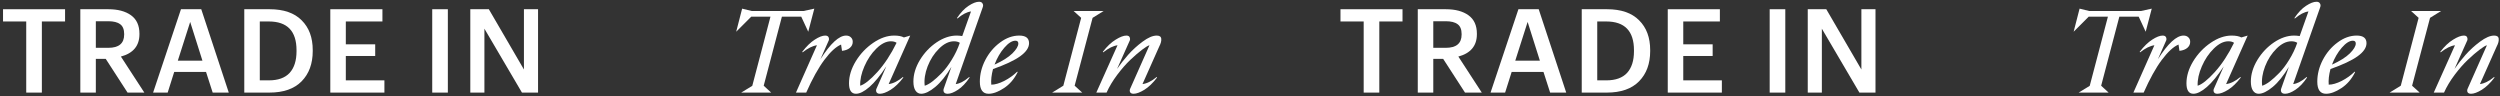
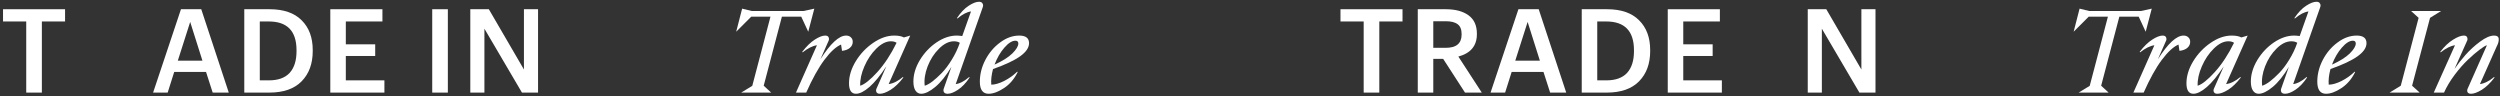
<svg xmlns="http://www.w3.org/2000/svg" width="729" height="28" viewBox="0 0 729 28" fill="none">
  <rect x="0" y="0" width="729" height="28" fill="#333333" stroke="none" />
  <path d="M7.65 6.26H0.884V2.69H18.972V6.26H12.206V27H7.65V6.26Z" fill="white" />
-   <path d="M23.423 2.69H31.583C34.371 2.69 36.581 3.279 38.213 4.458C39.845 5.637 40.661 7.427 40.661 9.83V9.966C40.661 13.343 38.859 15.519 35.255 16.494L42.089 27H37.193L30.835 17.174H27.945V27H23.423V2.69ZM31.583 13.944C34.666 13.944 36.207 12.652 36.207 10.068V9.932C36.207 8.572 35.81 7.609 35.017 7.042C34.246 6.475 33.102 6.192 31.583 6.192H27.945V13.944H31.583Z" fill="white" />
  <path d="M52.771 2.69H58.687L66.711 27H62.019L60.081 20.982H50.799L48.895 27H44.645L52.771 2.69ZM51.853 17.684H59.027L55.457 6.396L51.853 17.684Z" fill="white" />
  <path d="M78.408 23.43C81.105 23.43 83.123 22.705 84.46 21.254C85.797 19.781 86.466 17.673 86.466 14.93V14.658C86.466 9.059 83.769 6.26 78.374 6.26H75.756V23.43H78.408ZM71.234 2.69H78.612C82.715 2.69 85.831 3.767 87.962 5.92C90.115 8.051 91.192 10.941 91.192 14.59V14.896C91.192 18.568 90.115 21.503 87.962 23.702C85.809 25.901 82.669 27 78.544 27H71.234V2.69Z" fill="white" />
  <path d="M96.318 2.69H111.516V6.26H100.84V12.924H109.408V16.324H100.84V23.43H112.094V27H96.318V2.69Z" fill="white" />
  <path d="M126.037 2.69H130.593V27H126.037V2.69Z" fill="white" />
  <path d="M137.14 2.69H142.546L152.78 20.268V2.69H156.894V27H152.202L141.254 8.368V27H137.14V2.69Z" fill="white" />
  <path d="M397.65 6.26H390.884V2.69H408.972V6.26H402.206V27H397.65V6.26Z" fill="white" />
  <path d="M413.423 2.69H421.583C424.371 2.69 426.581 3.279 428.213 4.458C429.845 5.637 430.661 7.427 430.661 9.83V9.966C430.661 13.343 428.859 15.519 425.255 16.494L432.089 27H427.193L420.835 17.174H417.945V27H413.423V2.69ZM421.583 13.944C424.666 13.944 426.207 12.652 426.207 10.068V9.932C426.207 8.572 425.81 7.609 425.017 7.042C424.246 6.475 423.102 6.192 421.583 6.192H417.945V13.944H421.583Z" fill="white" />
  <path d="M442.771 2.69H448.687L456.711 27H452.019L450.081 20.982H440.799L438.895 27H434.645L442.771 2.69ZM441.853 17.684H449.027L445.457 6.396L441.853 17.684Z" fill="white" />
  <path d="M468.408 23.43C471.105 23.43 473.123 22.705 474.46 21.254C475.797 19.781 476.466 17.673 476.466 14.93V14.658C476.466 9.059 473.769 6.26 468.374 6.26H465.756V23.43H468.408ZM461.234 2.69H468.612C472.715 2.69 475.831 3.767 477.962 5.92C480.115 8.051 481.192 10.941 481.192 14.59V14.896C481.192 18.568 480.115 21.503 477.962 23.702C475.809 25.901 472.669 27 468.544 27H461.234V2.69Z" fill="white" />
  <path d="M486.318 2.69H501.516V6.26H490.84V12.924H499.408V16.324H490.84V23.43H502.094V27H486.318V2.69Z" fill="white" />
-   <path d="M516.037 2.69H520.593V27H516.037V2.69Z" fill="white" />
+   <path d="M516.037 2.69H520.593H516.037V2.69Z" fill="white" />
  <path d="M527.14 2.69H532.546L542.78 20.268V2.69H546.894V27H542.202L531.254 8.368V27H527.14V2.69Z" fill="white" />
  <path d="M234.358 3.2L237.452 2.52L235.684 9.252L233.644 4.866H228L222.696 24.994L224.872 27H216.134L219.364 25.028L224.668 4.866H219.058L214.672 9.252L216.406 2.52L219.194 3.2H234.358Z" fill="white" />
  <path d="M246.72 10.374C247.309 10.374 247.774 10.544 248.114 10.884C248.476 11.201 248.658 11.643 248.658 12.21C248.658 12.89 248.386 13.468 247.842 13.944C247.298 14.42 246.527 14.715 245.53 14.828L245.258 12.992C243.784 13.604 242.164 15.089 240.396 17.446C238.65 19.781 236.882 22.965 235.092 27H232.1L238.22 13.196C236.996 13.355 235.602 14.046 234.038 15.27L233.936 15.1C235.16 13.513 236.372 12.335 237.574 11.564C238.798 10.771 239.818 10.374 240.634 10.374C241.178 10.374 241.518 10.567 241.654 10.952C241.79 11.337 241.756 11.7 241.552 12.04L239.24 17.276C242.164 12.675 244.657 10.374 246.72 10.374Z" fill="white" />
  <path d="M259.13 24.518C260.444 24.359 261.838 23.668 263.312 22.444L263.414 22.614C262.212 24.201 260.977 25.391 259.708 26.184C258.461 26.955 257.418 27.34 256.58 27.34C256.058 27.34 255.718 27.17 255.56 26.83C255.401 26.467 255.435 26.082 255.662 25.674L258.45 19.35C256.682 22.047 255.038 24.053 253.52 25.368C252.001 26.683 250.698 27.34 249.61 27.34C248.25 27.34 247.57 26.32 247.57 24.28C247.57 22.172 248.227 20.03 249.542 17.854C250.879 15.678 252.579 13.887 254.642 12.482C256.704 11.077 258.733 10.374 260.728 10.374C261.952 10.374 262.904 10.555 263.584 10.918L265.42 10.374L259.13 24.518ZM250.834 24.994C252.08 24.631 253.746 23.305 255.832 21.016C257.917 18.704 259.787 15.859 261.442 12.482C261.034 12.187 260.478 12.04 259.776 12.04C258.393 12.04 256.976 12.754 255.526 14.182C254.098 15.587 252.942 17.31 252.058 19.35C251.174 21.367 250.766 23.249 250.834 24.994Z" fill="white" />
  <path d="M285.49 0.514C285.989 0.514 286.329 0.684 286.51 1.024C286.714 1.341 286.726 1.727 286.544 2.18L278.69 24.518C279.869 24.382 281.184 23.691 282.634 22.444L282.736 22.614C281.671 24.201 280.538 25.391 279.336 26.184C278.158 26.955 277.16 27.34 276.344 27.34C275.778 27.34 275.404 27.17 275.222 26.83C275.064 26.467 275.075 26.082 275.256 25.674L277.432 19.486C275.891 22.07 274.316 24.031 272.706 25.368C271.12 26.683 269.76 27.34 268.626 27.34C267.924 27.34 267.368 27.034 266.96 26.422C266.552 25.81 266.348 24.926 266.348 23.77C266.348 21.685 266.983 19.588 268.252 17.48C269.544 15.372 271.165 13.661 273.114 12.346C275.086 11.031 277.036 10.374 278.962 10.374C279.416 10.374 279.96 10.419 280.594 10.51L283.144 3.336C281.943 3.495 280.617 4.186 279.166 5.41L279.064 5.24C280.13 3.653 281.252 2.475 282.43 1.704C283.632 0.911 284.652 0.514 285.49 0.514ZM269.646 24.994C270.236 24.835 270.961 24.439 271.822 23.804C272.684 23.147 273.613 22.308 274.61 21.288C275.608 20.268 276.582 18.976 277.534 17.412C278.509 15.848 279.291 14.205 279.88 12.482C279.427 12.187 278.86 12.04 278.18 12.04C276.707 12.04 275.256 12.754 273.828 14.182C272.4 15.587 271.29 17.31 270.496 19.35C269.726 21.367 269.442 23.249 269.646 24.994Z" fill="white" />
  <path d="M300.071 12.584C300.071 13.899 299.199 15.179 297.453 16.426C295.731 17.65 293.101 18.885 289.565 20.132C289.112 21.832 288.942 23.351 289.055 24.688C290.121 24.688 291.379 24.325 292.829 23.6C294.28 22.852 295.549 21.945 296.637 20.88L296.739 21.05C295.742 23.067 294.405 24.62 292.727 25.708C291.073 26.796 289.588 27.34 288.273 27.34C286.573 27.34 285.723 26.161 285.723 23.804C285.723 21.651 286.256 19.543 287.321 17.48C288.409 15.395 289.849 13.695 291.639 12.38C293.43 11.043 295.289 10.374 297.215 10.374C299.119 10.374 300.071 11.111 300.071 12.584ZM296.093 11.87C295.119 11.87 294.042 12.55 292.863 13.91C291.685 15.27 290.733 16.913 290.007 18.84C292.319 17.797 294.053 16.709 295.209 15.576C296.365 14.42 296.943 13.457 296.943 12.686C296.943 12.142 296.66 11.87 296.093 11.87Z" fill="white" />
-   <path d="M318.601 5.206L313.365 24.994L315.575 27H306.803L310.067 24.994L315.269 5.206L313.059 3.2H321.831L318.601 5.206Z" fill="white" />
-   <path d="M337.296 22.444L337.398 22.614C336.197 24.201 334.961 25.391 333.692 26.184C332.423 26.955 331.38 27.34 330.564 27.34C330.02 27.34 329.669 27.17 329.51 26.83C329.374 26.467 329.419 26.082 329.646 25.674L335.188 13.196C334.78 13.287 334.066 13.717 333.046 14.488C332.026 15.259 330.881 16.245 329.612 17.446C328.365 18.625 327.085 20.087 325.77 21.832C324.478 23.555 323.447 25.277 322.676 27H319.684L325.872 13.196C324.648 13.355 323.254 14.046 321.69 15.27L321.588 15.1C322.812 13.513 324.059 12.335 325.328 11.564C326.597 10.771 327.64 10.374 328.456 10.374C329 10.374 329.329 10.567 329.442 10.952C329.578 11.337 329.544 11.7 329.34 12.04L325.736 20.098C326.665 18.738 327.742 17.367 328.966 15.984C330.19 14.601 331.595 13.321 333.182 12.142C334.769 10.963 336.14 10.374 337.296 10.374C338.135 10.374 338.577 10.691 338.622 11.326C338.69 11.938 338.497 12.675 338.044 13.536L333.148 24.518C334.44 24.359 335.823 23.668 337.296 22.444Z" fill="white" />
  <path d="M624.358 3.2L627.452 2.52L625.684 9.252L623.644 4.866H618L612.696 24.994L614.872 27H606.134L609.364 25.028L614.668 4.866H609.058L604.672 9.252L606.406 2.52L609.194 3.2H624.358Z" fill="white" />
  <path d="M636.72 10.374C637.309 10.374 637.774 10.544 638.114 10.884C638.476 11.201 638.658 11.643 638.658 12.21C638.658 12.89 638.386 13.468 637.842 13.944C637.298 14.42 636.527 14.715 635.53 14.828L635.258 12.992C633.784 13.604 632.164 15.089 630.396 17.446C628.65 19.781 626.882 22.965 625.092 27H622.1L628.22 13.196C626.996 13.355 625.602 14.046 624.038 15.27L623.936 15.1C625.16 13.513 626.372 12.335 627.574 11.564C628.798 10.771 629.818 10.374 630.634 10.374C631.178 10.374 631.518 10.567 631.654 10.952C631.79 11.337 631.756 11.7 631.552 12.04L629.24 17.276C632.164 12.675 634.657 10.374 636.72 10.374Z" fill="white" />
  <path d="M649.13 24.518C650.444 24.359 651.838 23.668 653.312 22.444L653.414 22.614C652.212 24.201 650.977 25.391 649.708 26.184C648.461 26.955 647.418 27.34 646.58 27.34C646.058 27.34 645.718 27.17 645.56 26.83C645.401 26.467 645.435 26.082 645.662 25.674L648.45 19.35C646.682 22.047 645.038 24.053 643.52 25.368C642.001 26.683 640.698 27.34 639.61 27.34C638.25 27.34 637.57 26.32 637.57 24.28C637.57 22.172 638.227 20.03 639.542 17.854C640.879 15.678 642.579 13.887 644.642 12.482C646.704 11.077 648.733 10.374 650.728 10.374C651.952 10.374 652.904 10.555 653.584 10.918L655.42 10.374L649.13 24.518ZM640.834 24.994C642.08 24.631 643.746 23.305 645.832 21.016C647.917 18.704 649.787 15.859 651.442 12.482C651.034 12.187 650.478 12.04 649.776 12.04C648.393 12.04 646.976 12.754 645.526 14.182C644.098 15.587 642.942 17.31 642.058 19.35C641.174 21.367 640.766 23.249 640.834 24.994Z" fill="white" />
  <path d="M675.49 0.514C675.989 0.514 676.329 0.684 676.51 1.024C676.714 1.341 676.726 1.727 676.544 2.18L668.69 24.518C669.869 24.382 671.184 23.691 672.634 22.444L672.736 22.614C671.671 24.201 670.538 25.391 669.336 26.184C668.158 26.955 667.16 27.34 666.344 27.34C665.778 27.34 665.404 27.17 665.222 26.83C665.064 26.467 665.075 26.082 665.256 25.674L667.432 19.486C665.891 22.07 664.316 24.031 662.706 25.368C661.12 26.683 659.76 27.34 658.626 27.34C657.924 27.34 657.368 27.034 656.96 26.422C656.552 25.81 656.348 24.926 656.348 23.77C656.348 21.685 656.983 19.588 658.252 17.48C659.544 15.372 661.165 13.661 663.114 12.346C665.086 11.031 667.036 10.374 668.962 10.374C669.416 10.374 669.96 10.419 670.594 10.51L673.144 3.336C671.943 3.495 670.617 4.186 669.166 5.41L669.064 5.24C670.13 3.653 671.252 2.475 672.43 1.704C673.632 0.911 674.652 0.514 675.49 0.514ZM659.646 24.994C660.236 24.835 660.961 24.439 661.822 23.804C662.684 23.147 663.613 22.308 664.61 21.288C665.608 20.268 666.582 18.976 667.534 17.412C668.509 15.848 669.291 14.205 669.88 12.482C669.427 12.187 668.86 12.04 668.18 12.04C666.707 12.04 665.256 12.754 663.828 14.182C662.4 15.587 661.29 17.31 660.496 19.35C659.726 21.367 659.442 23.249 659.646 24.994Z" fill="white" />
  <path d="M690.071 12.584C690.071 13.899 689.199 15.179 687.453 16.426C685.731 17.65 683.101 18.885 679.565 20.132C679.112 21.832 678.942 23.351 679.055 24.688C680.121 24.688 681.379 24.325 682.829 23.6C684.28 22.852 685.549 21.945 686.637 20.88L686.739 21.05C685.742 23.067 684.405 24.62 682.727 25.708C681.073 26.796 679.588 27.34 678.273 27.34C676.573 27.34 675.723 26.161 675.723 23.804C675.723 21.651 676.256 19.543 677.321 17.48C678.409 15.395 679.849 13.695 681.639 12.38C683.43 11.043 685.289 10.374 687.215 10.374C689.119 10.374 690.071 11.111 690.071 12.584ZM686.093 11.87C685.119 11.87 684.042 12.55 682.863 13.91C681.685 15.27 680.733 16.913 680.007 18.84C682.319 17.797 684.053 16.709 685.209 15.576C686.365 14.42 686.943 13.457 686.943 12.686C686.943 12.142 686.66 11.87 686.093 11.87Z" fill="white" />
  <path d="M708.601 5.206L703.365 24.994L705.575 27H696.803L700.067 24.994L705.269 5.206L703.059 3.2H711.831L708.601 5.206Z" fill="white" />
  <path d="M727.296 22.444L727.398 22.614C726.197 24.201 724.961 25.391 723.692 26.184C722.423 26.955 721.38 27.34 720.564 27.34C720.02 27.34 719.669 27.17 719.51 26.83C719.374 26.467 719.419 26.082 719.646 25.674L725.188 13.196C724.78 13.287 724.066 13.717 723.046 14.488C722.026 15.259 720.881 16.245 719.612 17.446C718.365 18.625 717.085 20.087 715.77 21.832C714.478 23.555 713.447 25.277 712.676 27H709.684L715.872 13.196C714.648 13.355 713.254 14.046 711.69 15.27L711.588 15.1C712.812 13.513 714.059 12.335 715.328 11.564C716.597 10.771 717.64 10.374 718.456 10.374C719 10.374 719.329 10.567 719.442 10.952C719.578 11.337 719.544 11.7 719.34 12.04L715.736 20.098C716.665 18.738 717.742 17.367 718.966 15.984C720.19 14.601 721.595 13.321 723.182 12.142C724.769 10.963 726.14 10.374 727.296 10.374C728.135 10.374 728.577 10.691 728.622 11.326C728.69 11.938 728.497 12.675 728.044 13.536L723.148 24.518C724.44 24.359 725.823 23.668 727.296 22.444Z" fill="white" />
</svg>